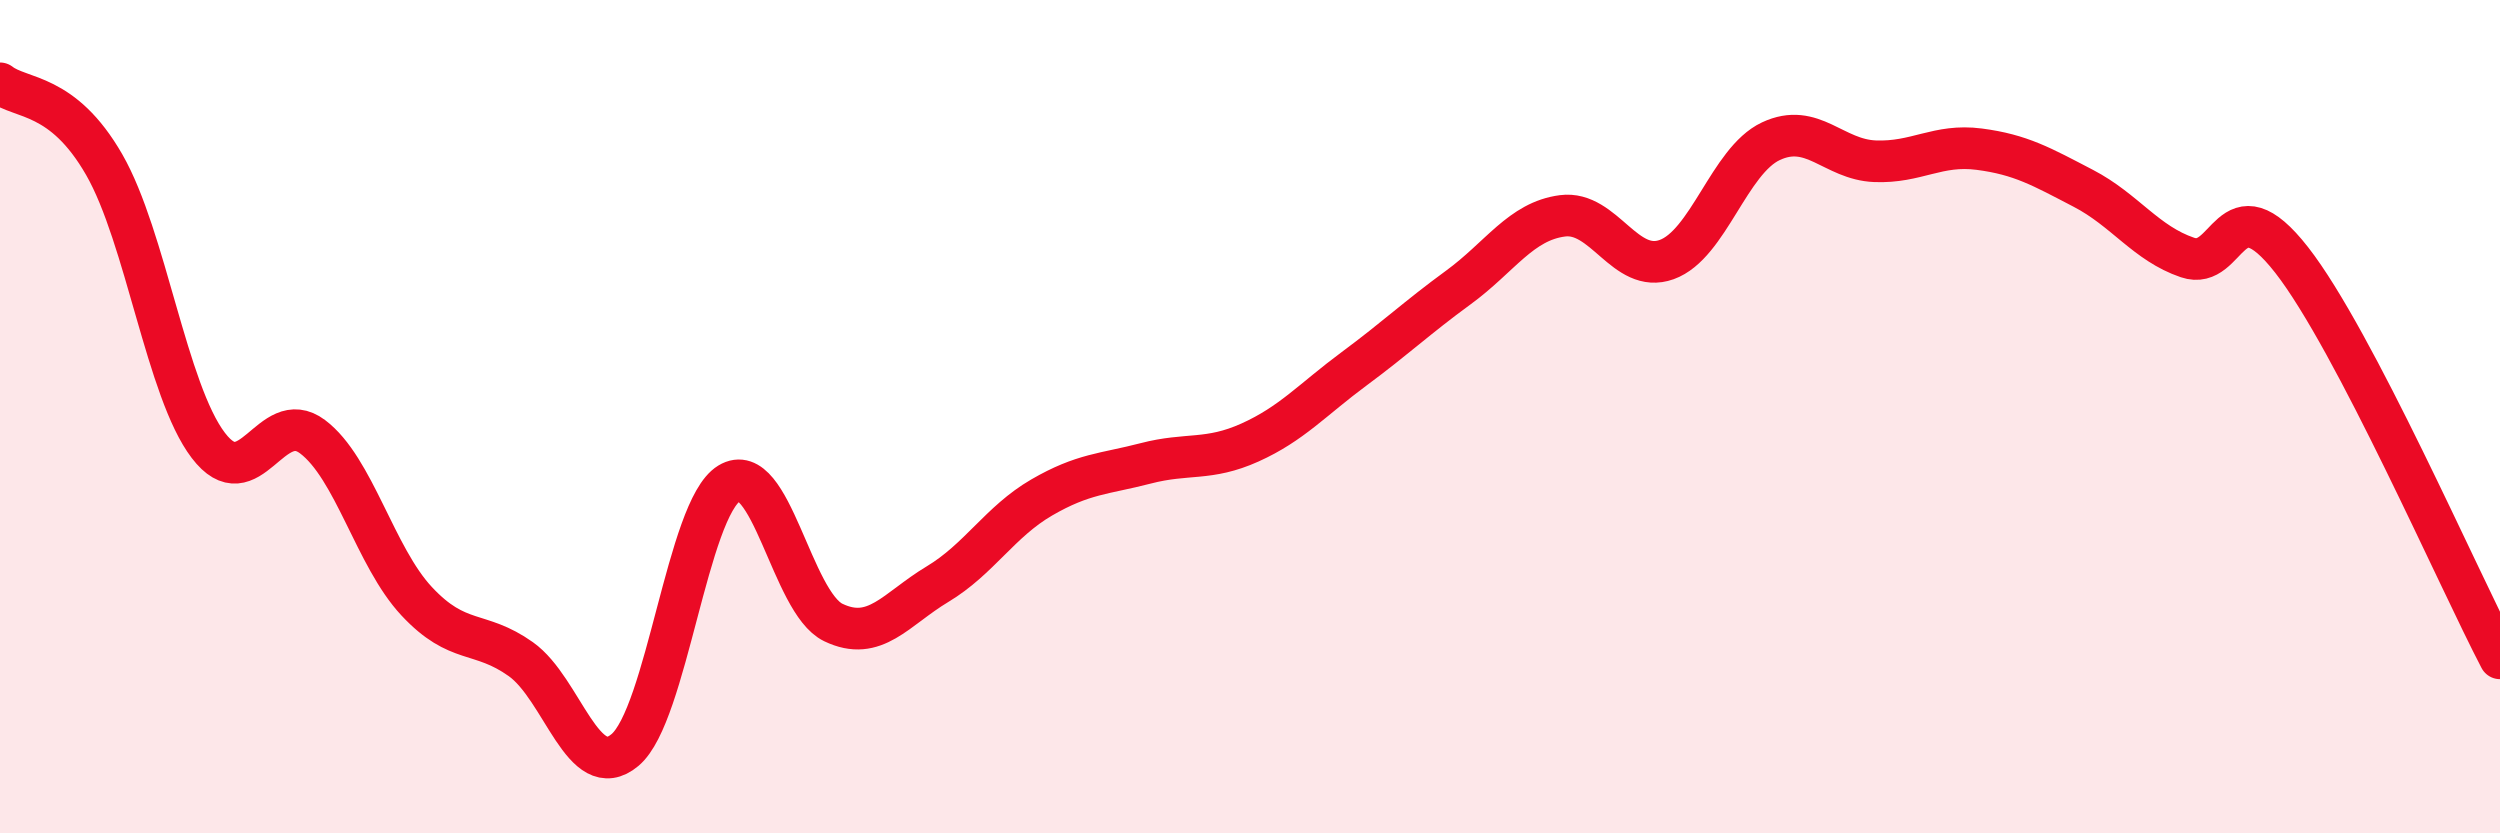
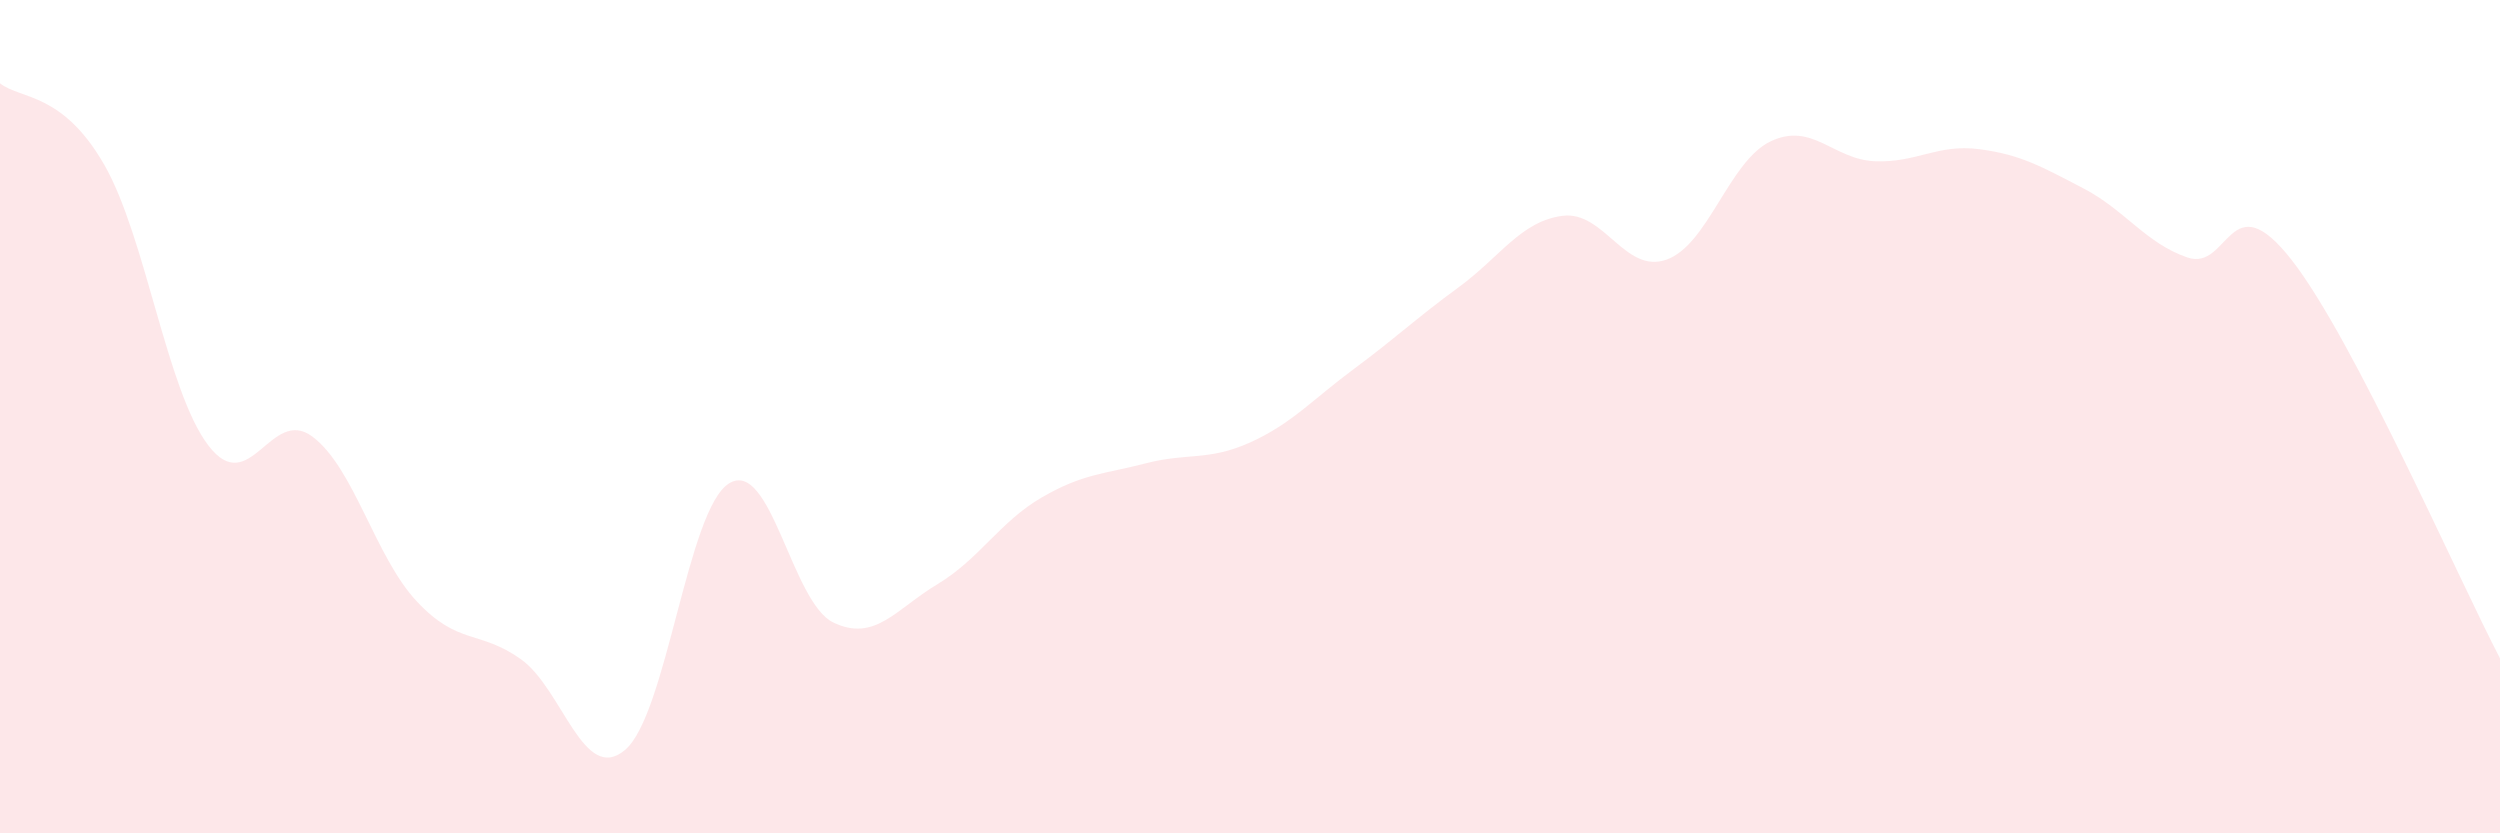
<svg xmlns="http://www.w3.org/2000/svg" width="60" height="20" viewBox="0 0 60 20">
  <path d="M 0,2 C 0.5,2.39 1.5,2.21 2.5,3.95 C 3.5,5.69 4,9.38 5,10.69 C 6,12 6.5,9.73 7.5,10.48 C 8.5,11.23 9,13.36 10,14.43 C 11,15.5 11.5,15.11 12.5,15.82 C 13.5,16.53 14,18.84 15,18 C 16,17.16 16.5,12.21 17.5,11.6 C 18.5,10.99 19,14.46 20,14.94 C 21,15.42 21.5,14.62 22.5,14.02 C 23.5,13.42 24,12.52 25,11.94 C 26,11.36 26.5,11.38 27.5,11.12 C 28.5,10.86 29,11.07 30,10.62 C 31,10.17 31.5,9.59 32.5,8.85 C 33.5,8.11 34,7.63 35,6.9 C 36,6.17 36.5,5.31 37.5,5.18 C 38.5,5.05 39,6.59 40,6.23 C 41,5.87 41.5,3.86 42.5,3.39 C 43.5,2.92 44,3.83 45,3.87 C 46,3.91 46.5,3.45 47.5,3.58 C 48.5,3.71 49,4 50,4.52 C 51,5.04 51.5,5.84 52.5,6.18 C 53.5,6.52 53.5,4.32 55,6.24 C 56.5,8.16 59,13.89 60,15.8L60 20L0 20Z" fill="#EB0A25" opacity="0.1" stroke-linecap="round" stroke-linejoin="round" />
-   <path d="M 0,2 C 0.5,2.39 1.5,2.21 2.5,3.95 C 3.5,5.69 4,9.38 5,10.69 C 6,12 6.5,9.73 7.5,10.48 C 8.5,11.23 9,13.36 10,14.43 C 11,15.5 11.5,15.11 12.5,15.82 C 13.5,16.53 14,18.84 15,18 C 16,17.16 16.5,12.21 17.5,11.6 C 18.5,10.99 19,14.46 20,14.94 C 21,15.42 21.5,14.62 22.5,14.02 C 23.5,13.42 24,12.52 25,11.94 C 26,11.36 26.5,11.38 27.5,11.12 C 28.5,10.86 29,11.07 30,10.62 C 31,10.17 31.5,9.59 32.5,8.85 C 33.5,8.11 34,7.63 35,6.9 C 36,6.17 36.5,5.31 37.5,5.18 C 38.5,5.05 39,6.59 40,6.23 C 41,5.87 41.5,3.86 42.5,3.39 C 43.5,2.92 44,3.83 45,3.87 C 46,3.91 46.5,3.45 47.5,3.58 C 48.5,3.71 49,4 50,4.52 C 51,5.04 51.5,5.84 52.5,6.18 C 53.5,6.52 53.5,4.32 55,6.24 C 56.5,8.16 59,13.89 60,15.8" stroke="#EB0A25" stroke-width="1" fill="none" stroke-linecap="round" stroke-linejoin="round" />
</svg>